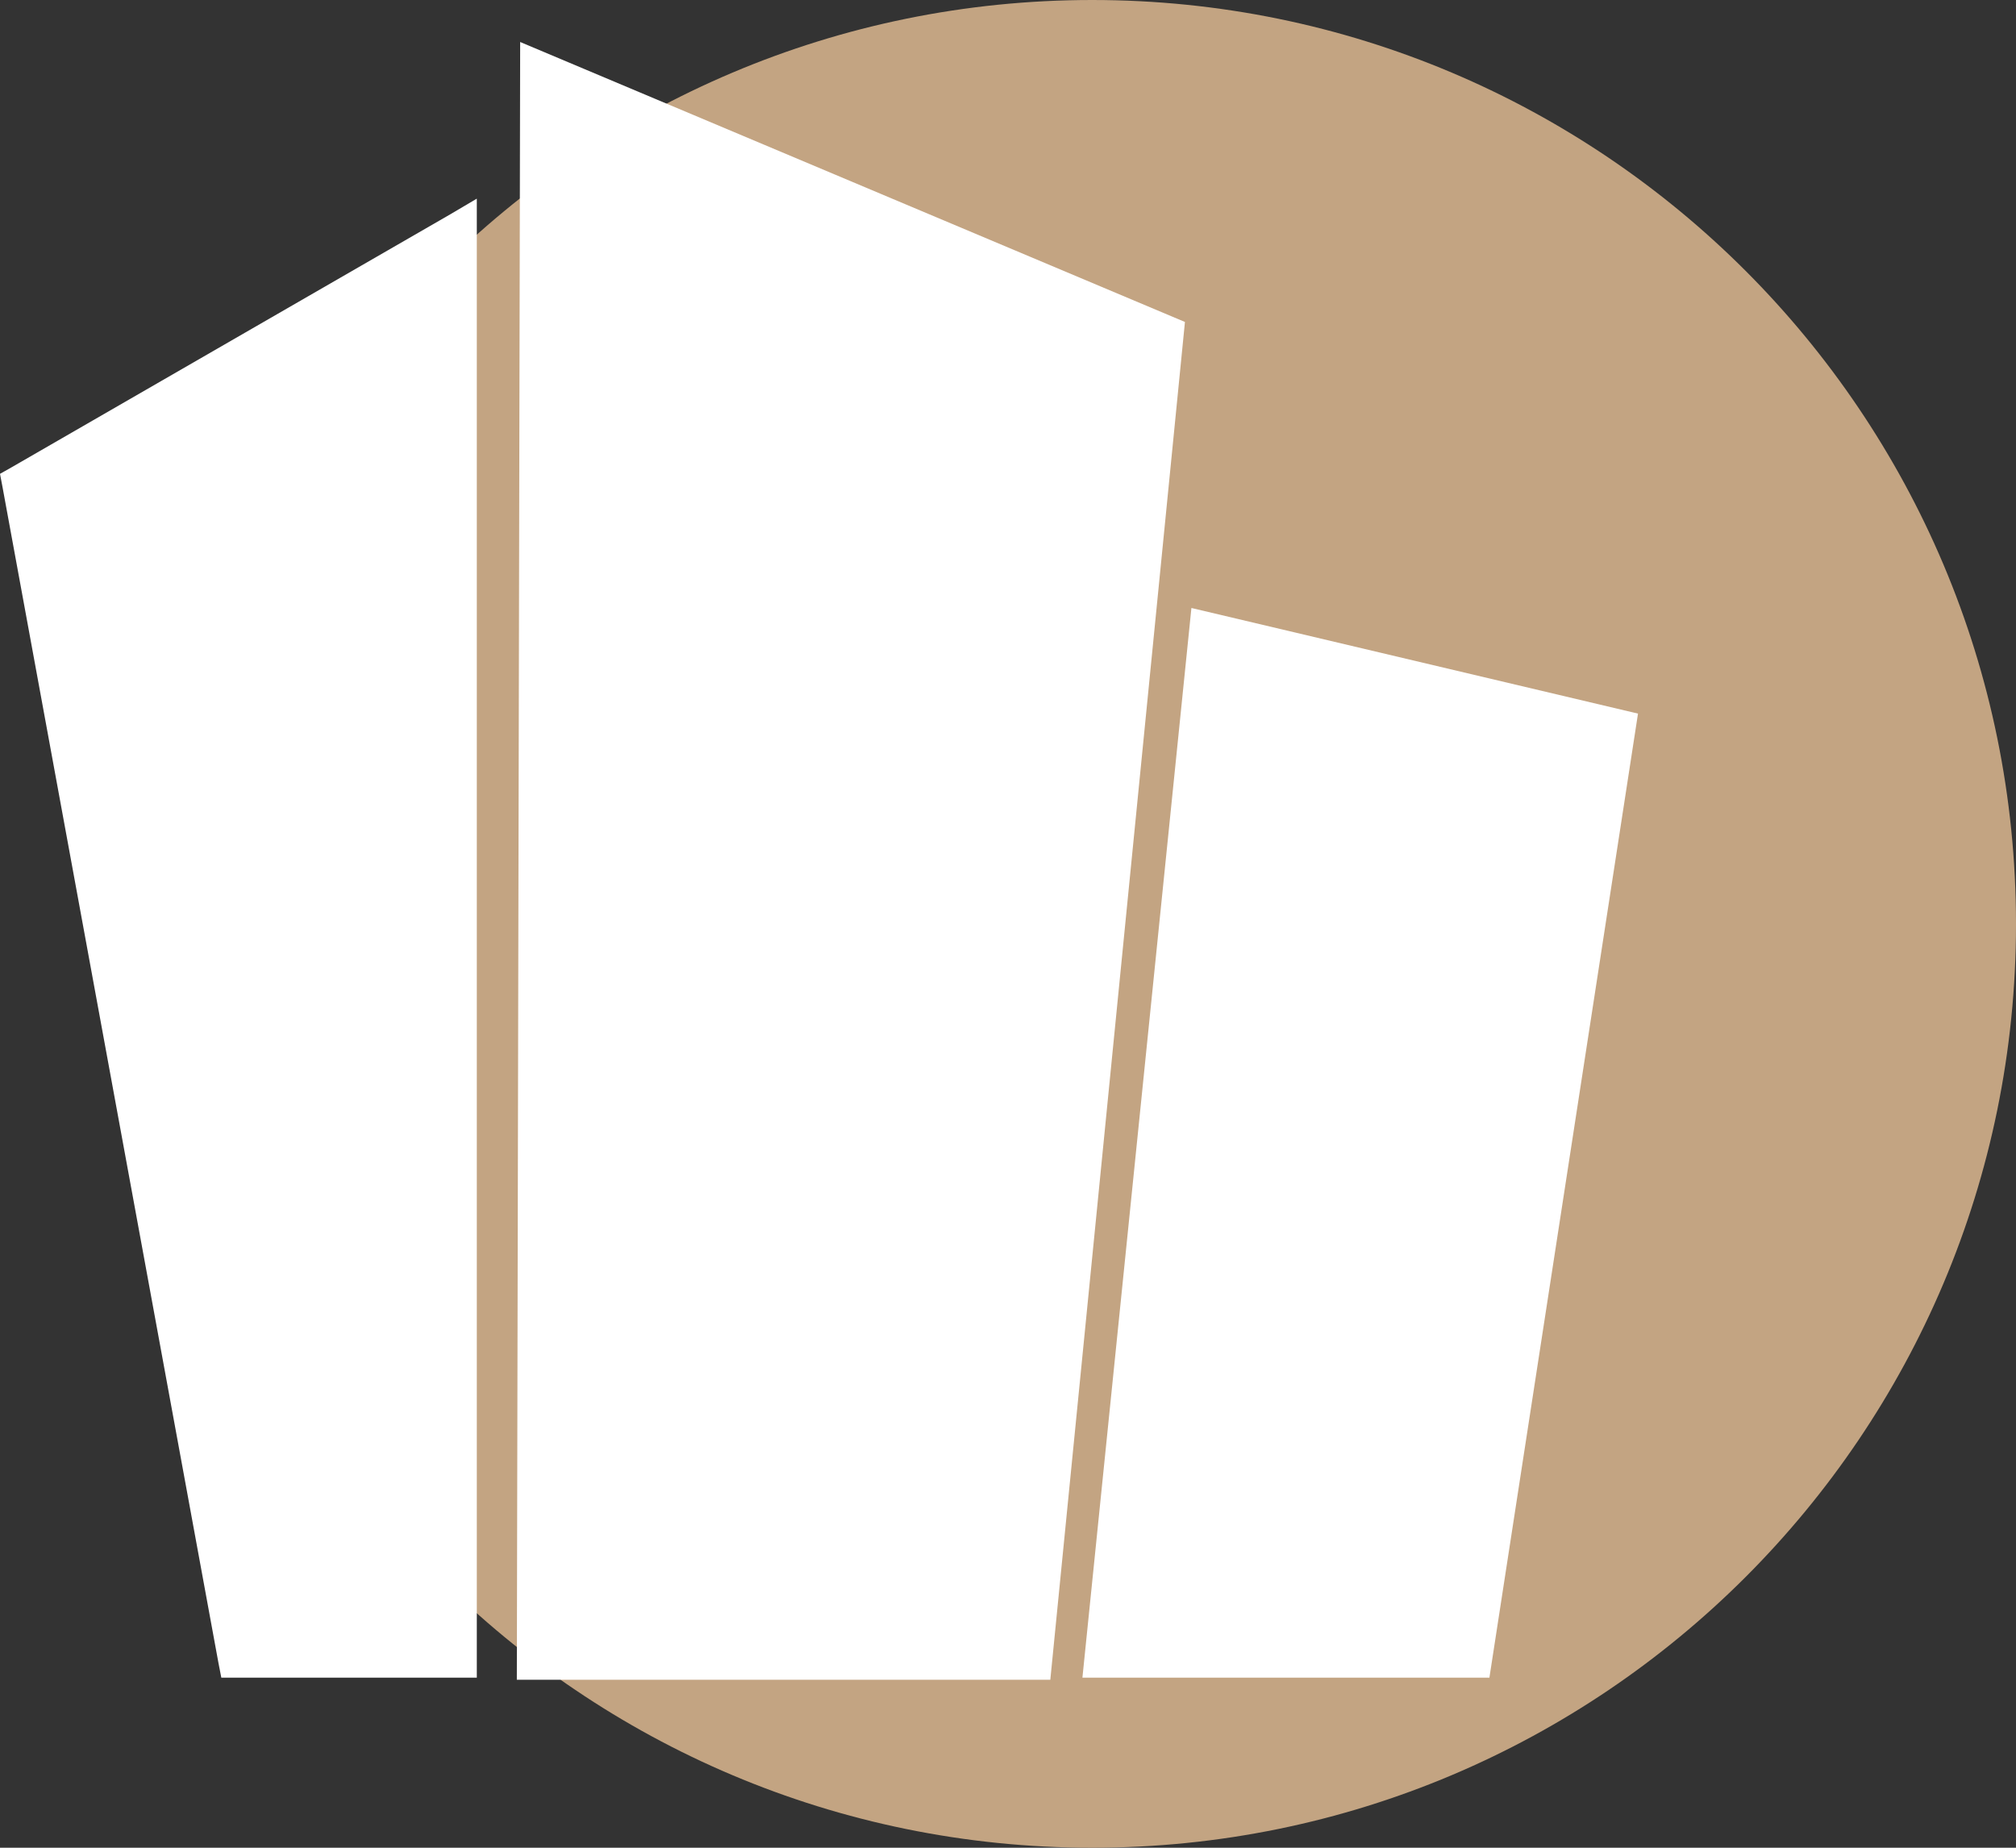
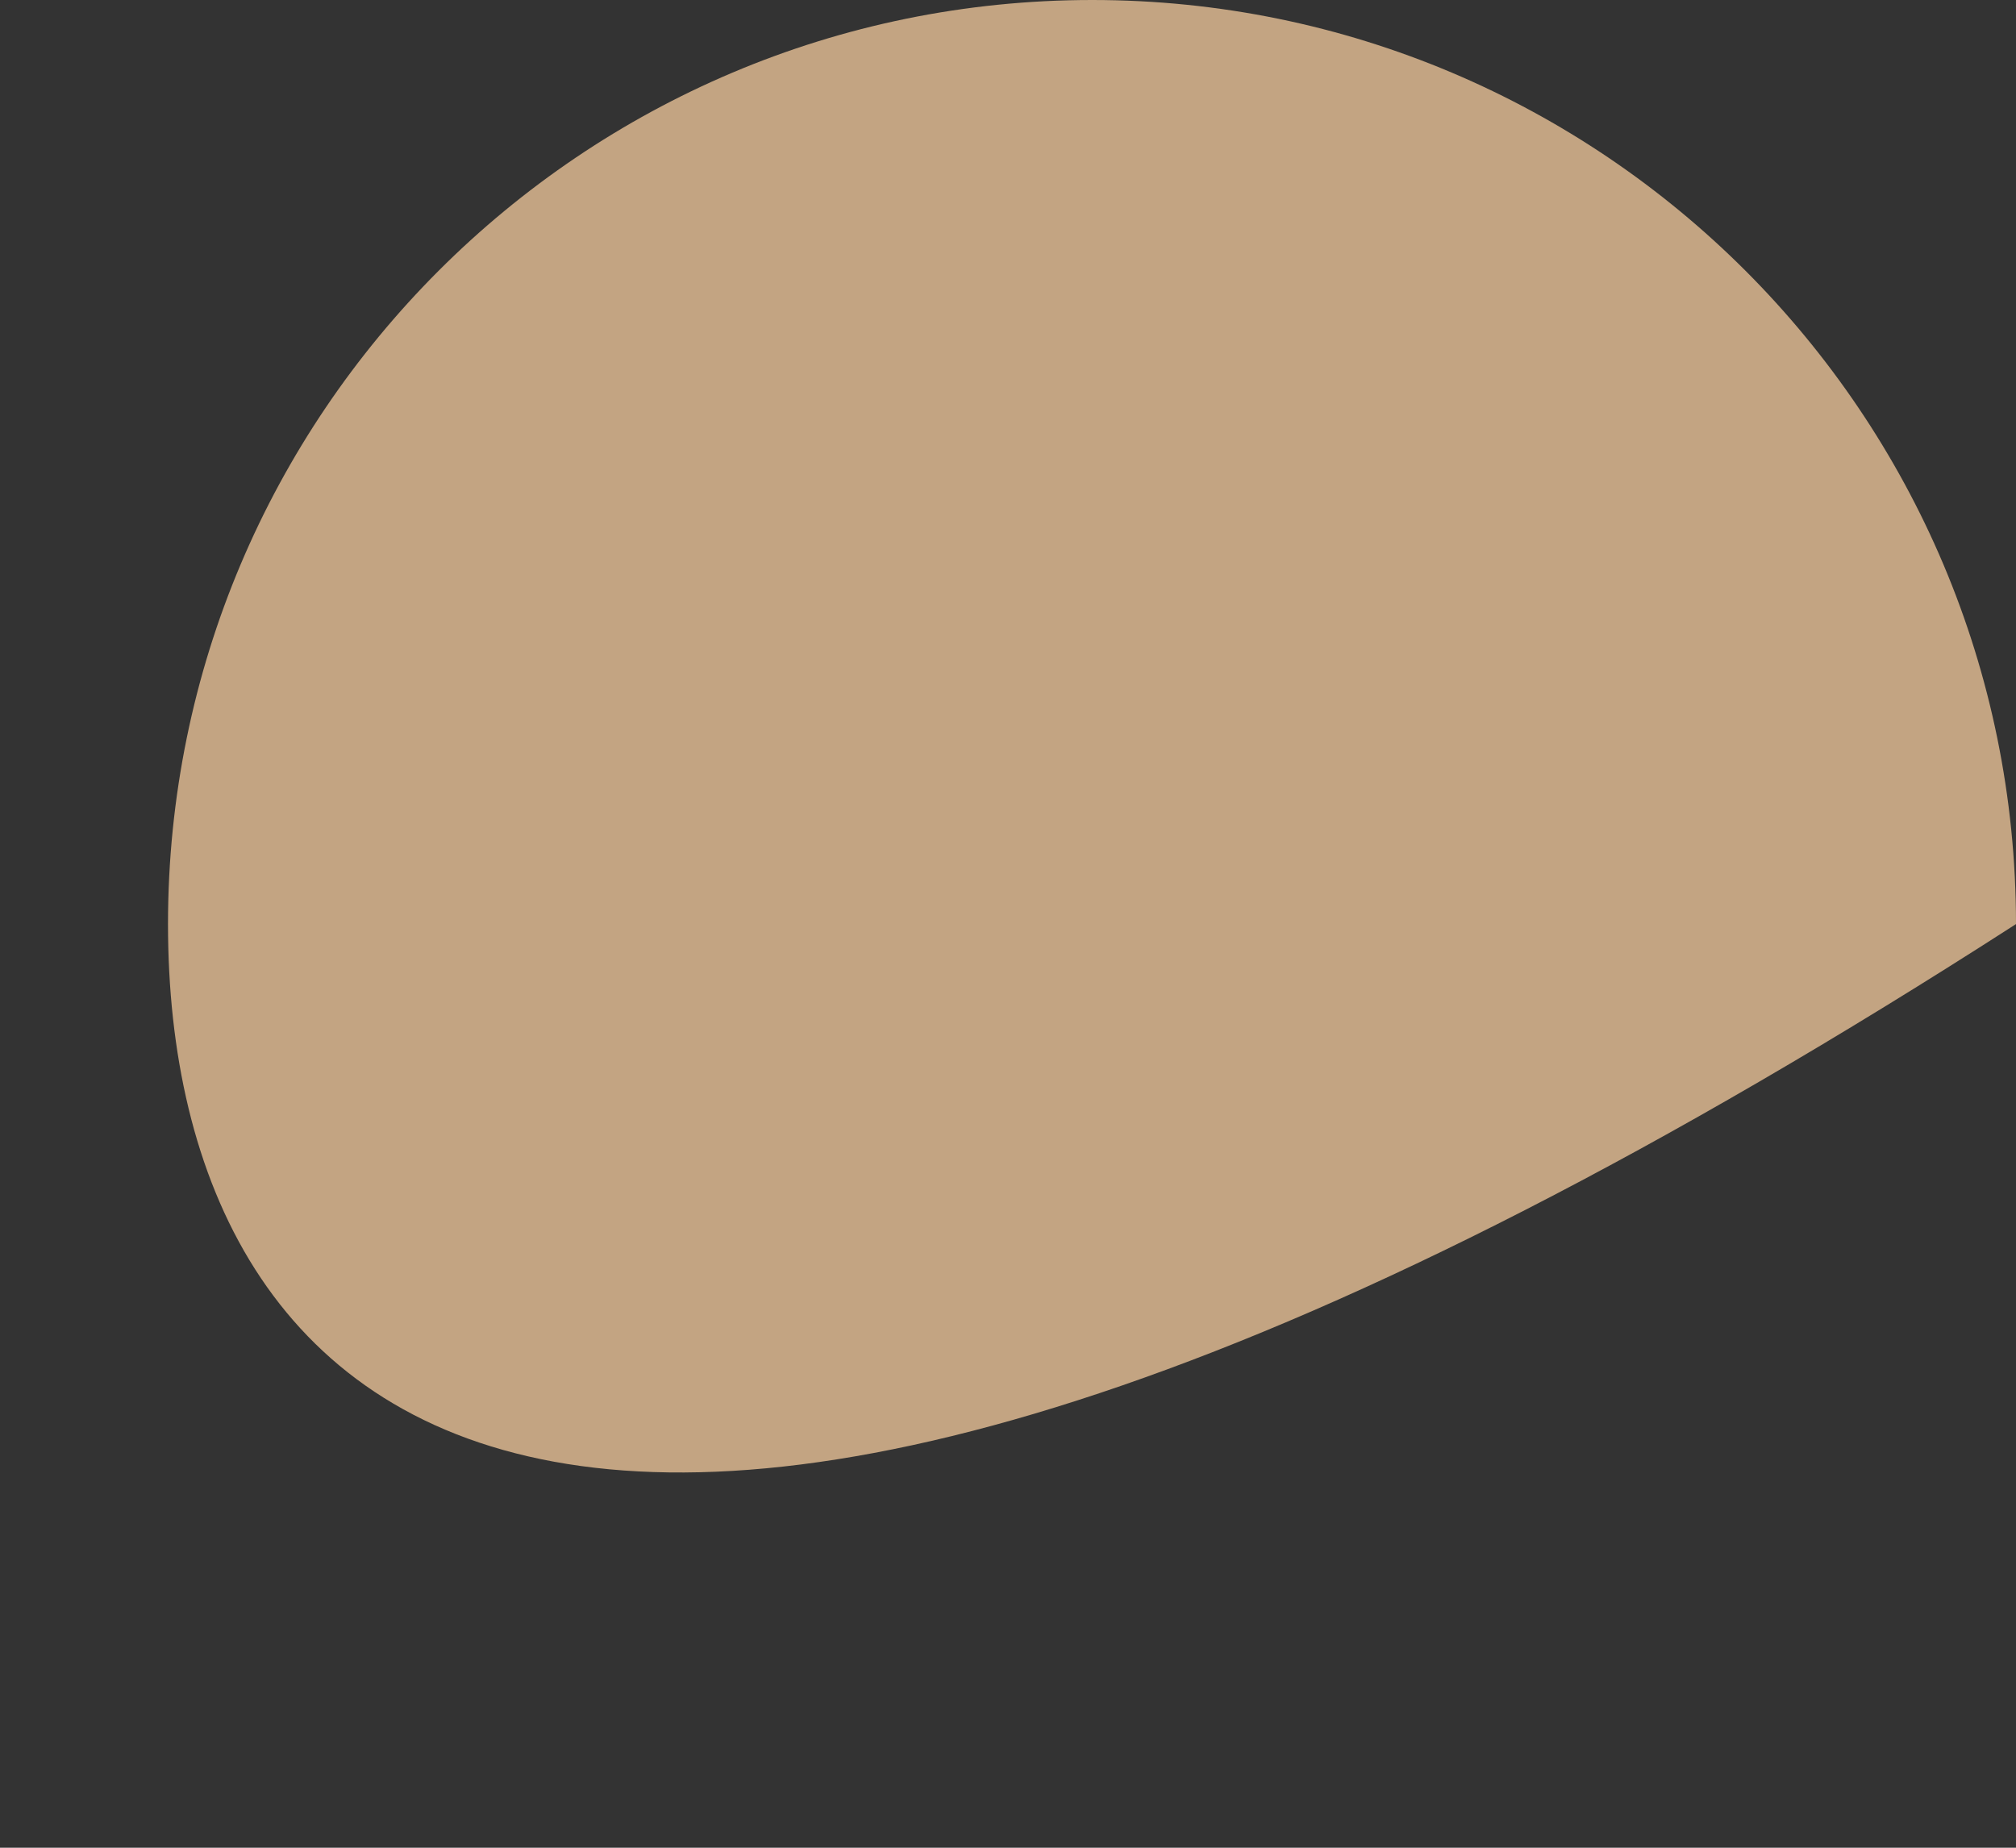
<svg xmlns="http://www.w3.org/2000/svg" width="96" height="88" viewBox="0 0 96 88" fill="none">
  <rect x="0" y="0" width="96" height="88" fill="#333333" stroke="none" />
-   <path fill-rule="evenodd" clip-rule="evenodd" d="M52.01 0C76.304 0 96 19.706 96 44.01C96 68.304 76.304 88 52.01 88C27.696 88 8 68.304 8 44.01C8 19.716 27.696 0 52.01 0Z" fill="#C3A482" />
-   <path fill-rule="evenodd" clip-rule="evenodd" d="M10.4 79.186L0.119 23.192L0 22.567L0.546 22.259L21.445 10.205L22.705 9.461V10.959V79.028V79.901H21.852H11.253H10.539L10.4 79.186ZM56.734 28.956L78 33.986L70.924 79.901H57.101H51.544L56.734 28.956ZM24.77 2L24.611 80H50.015L56.426 15.334L24.77 2Z" fill="white" />
+   <path fill-rule="evenodd" clip-rule="evenodd" d="M52.01 0C76.304 0 96 19.706 96 44.01C27.696 88 8 68.304 8 44.01C8 19.716 27.696 0 52.01 0Z" fill="#C3A482" />
</svg>